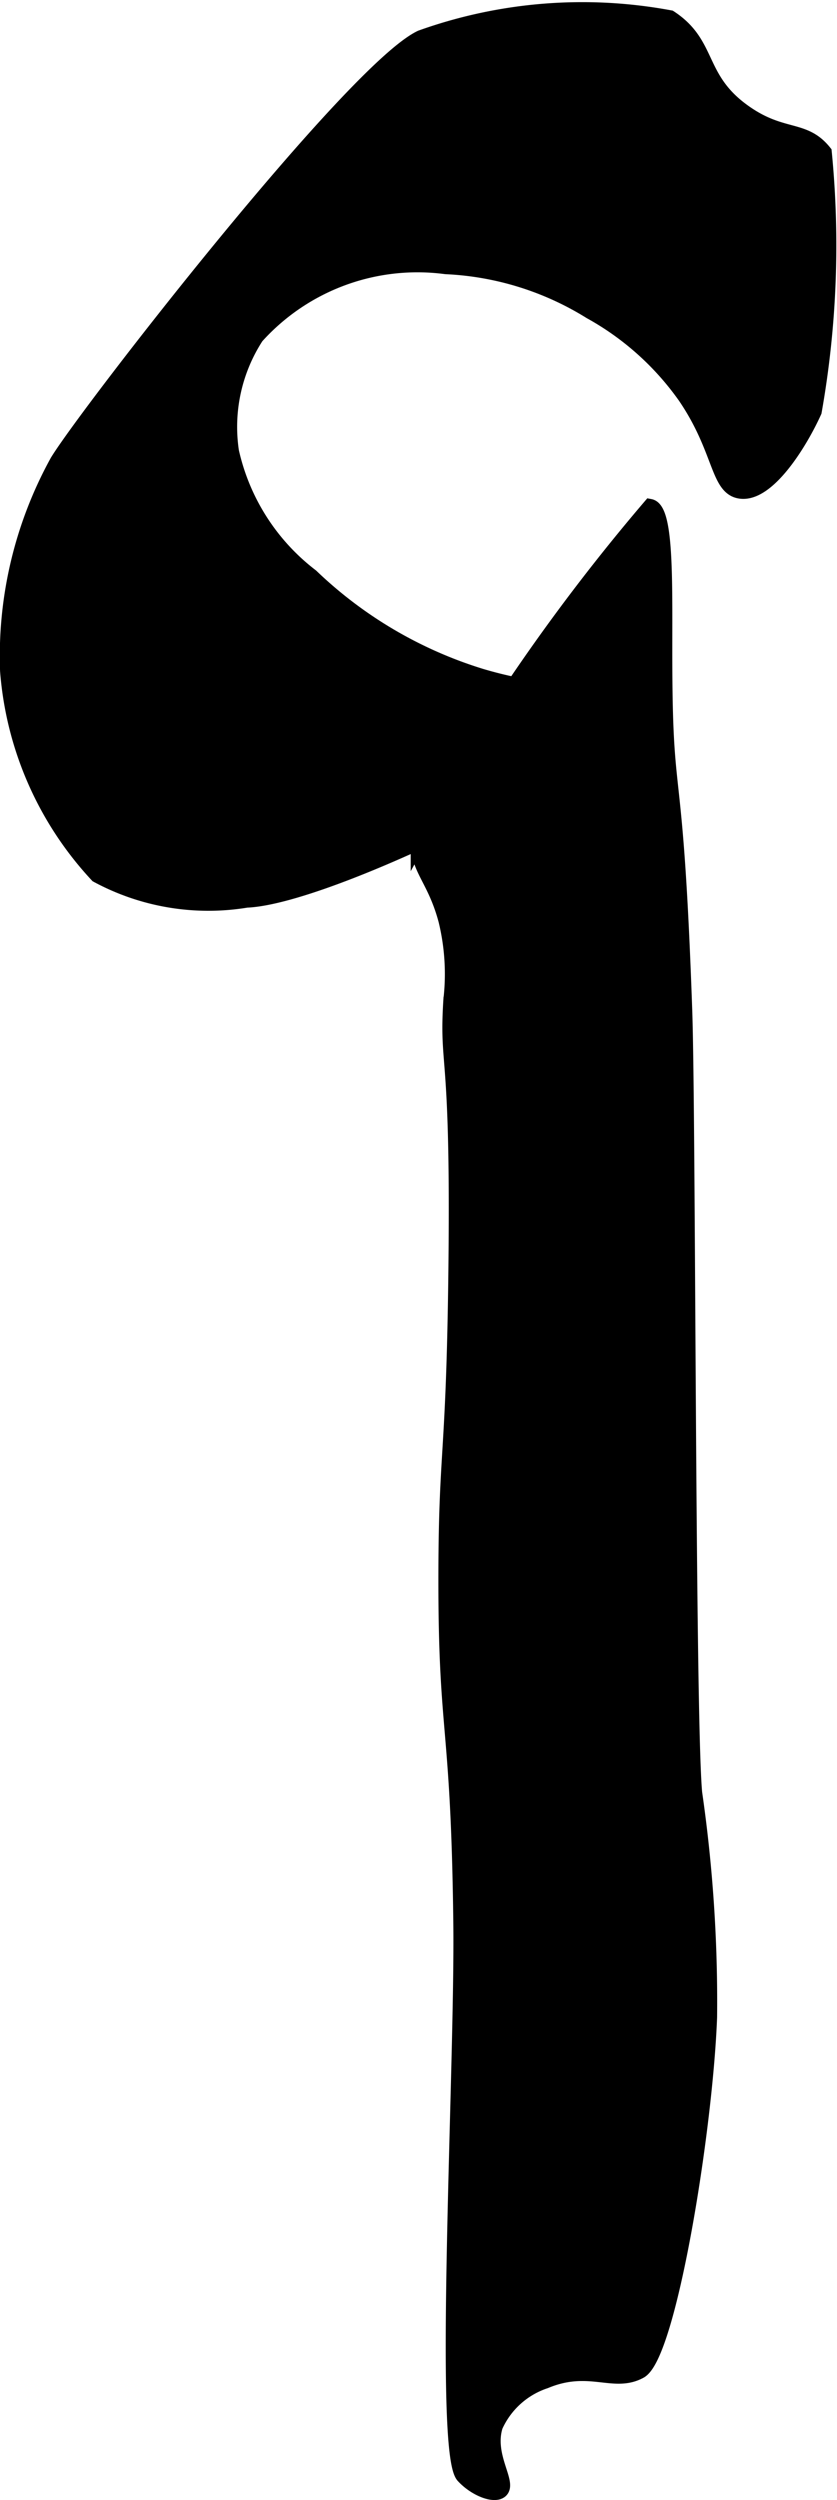
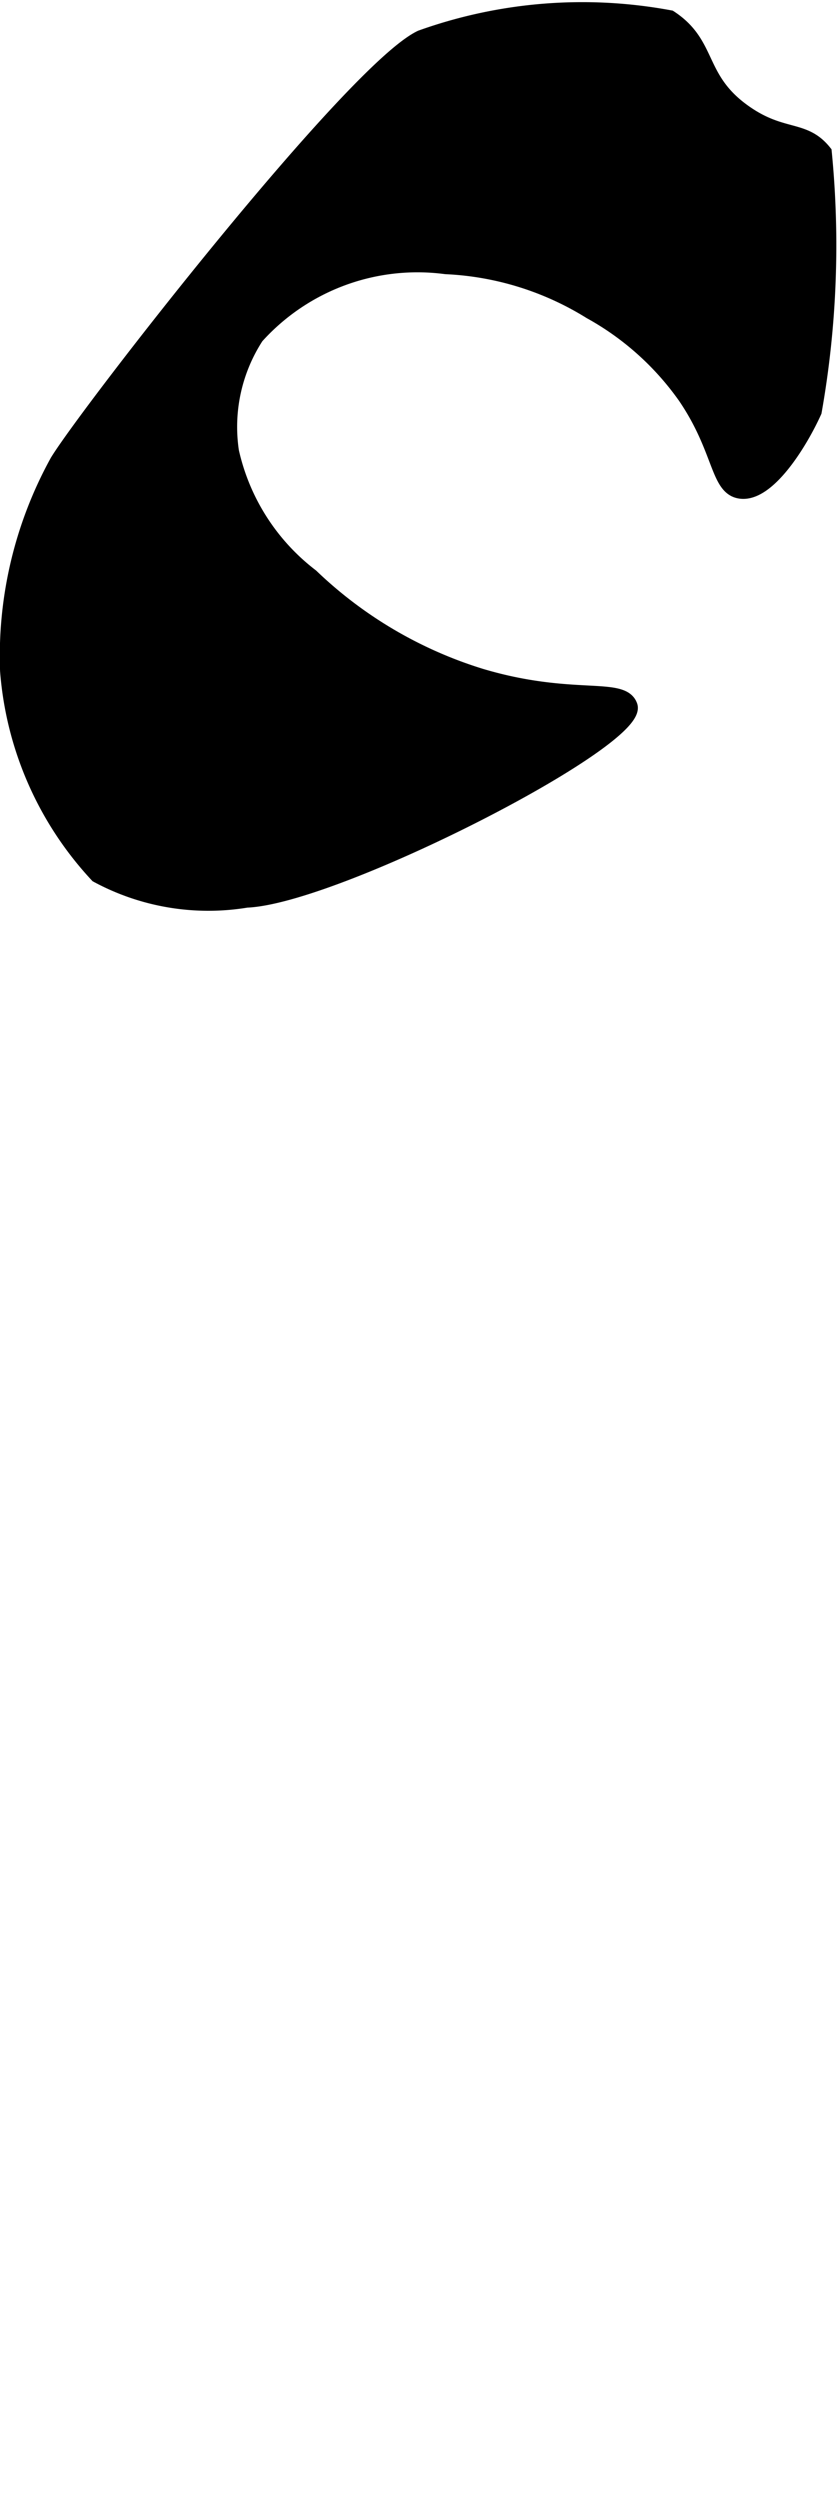
<svg xmlns="http://www.w3.org/2000/svg" version="1.1" width="3.028mm" height="9.036mm" viewBox="0 0 8.582 25.614">
  <defs>
    <style type="text/css">
      .a {
        stroke: #000;
        stroke-miterlimit: 10;
        stroke-width: 0.15px;
      }
    </style>
  </defs>
  <path class="a" d="M7.585,5.033c.285.05.622-.498.766-.817A9.763,9.763,0,0,0,8.454,1.559c-.209-.262-.429-.136-.817-.409C7.144.804,7.29.455,6.87.18A4.911,4.911,0,0,0,4.316.384C3.619.715.896,4.219.586,4.727a4.13,4.13,0,0,0-.511,2.146,3.46,3.46,0,0,0,.92,2.095,2.404,2.404,0,0,0,1.533.256c.917-.037,4.059-1.645,3.934-1.993-.081-.226-.599-.028-1.533-.307A4.372,4.372,0,0,1,3.192,5.902a2.214,2.214,0,0,1-.817-1.277,1.694,1.694,0,0,1,.255-1.175A2.22,2.22,0,0,1,4.571,2.734,3.067,3.067,0,0,1,6.053,3.194a2.913,2.913,0,0,1,.971.869C7.391,4.601,7.355,4.993,7.585,5.033Z" />
-   <path class="a" d="M6.666,5.187c.178.033.15.839.153,1.635.005,1.503.11.847.204,3.525.038,1.079.029,7.218.102,8.021a14.94,14.94,0,0,1,.153,2.299c-.044,1.165-.418,3.465-.715,3.627-.271.148-.52-.086-.971.102a.853.853,0,0,0-.511.46c-.095.307.149.585.051.664-.068.055-.262-.021-.383-.153-.227-.248-.008-4.186-.026-5.671-.025-2.089-.157-1.899-.153-3.576.003-1.277.079-1.182.102-3.065.029-2.374-.097-2.076-.051-2.81a2.319,2.319,0,0,0-.051-.817c-.112-.419-.285-.522-.284-.795A20.431,20.431,0,0,1,6.666,5.187Z" />
</svg>